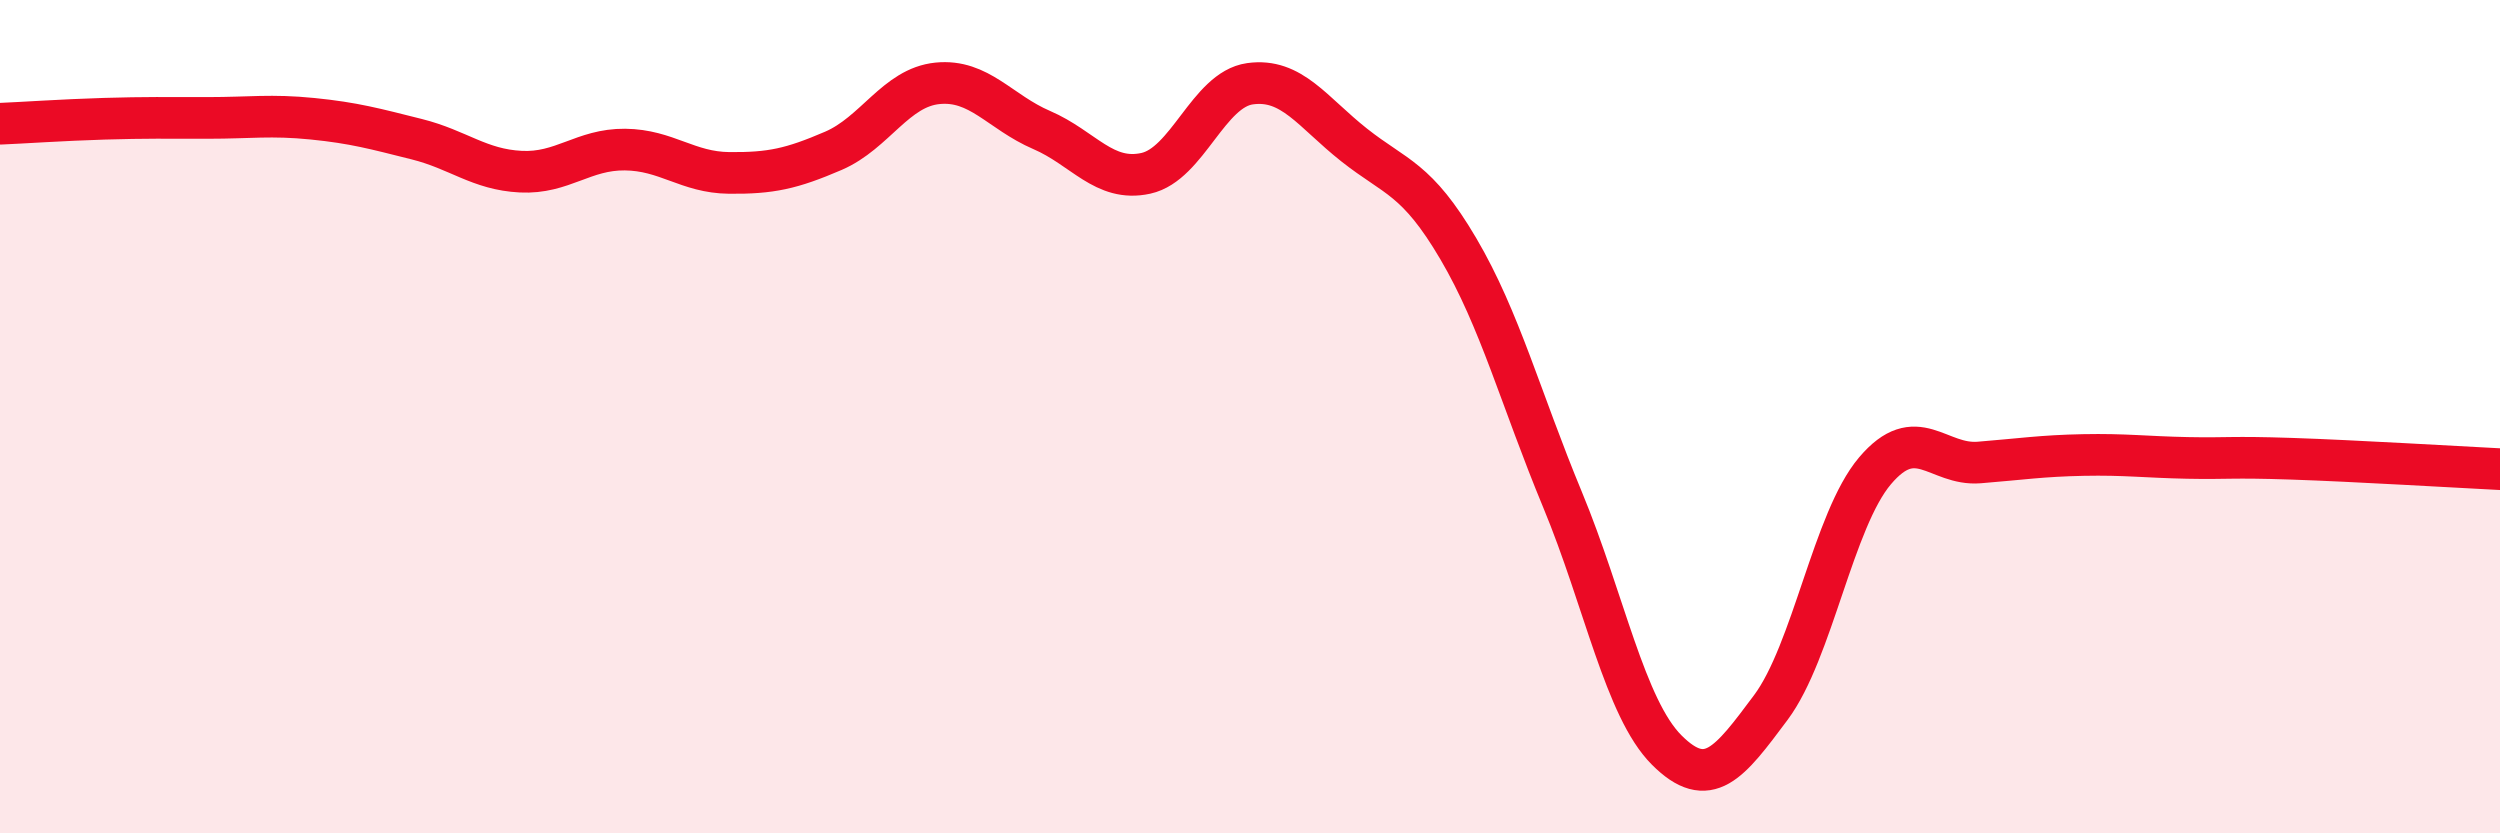
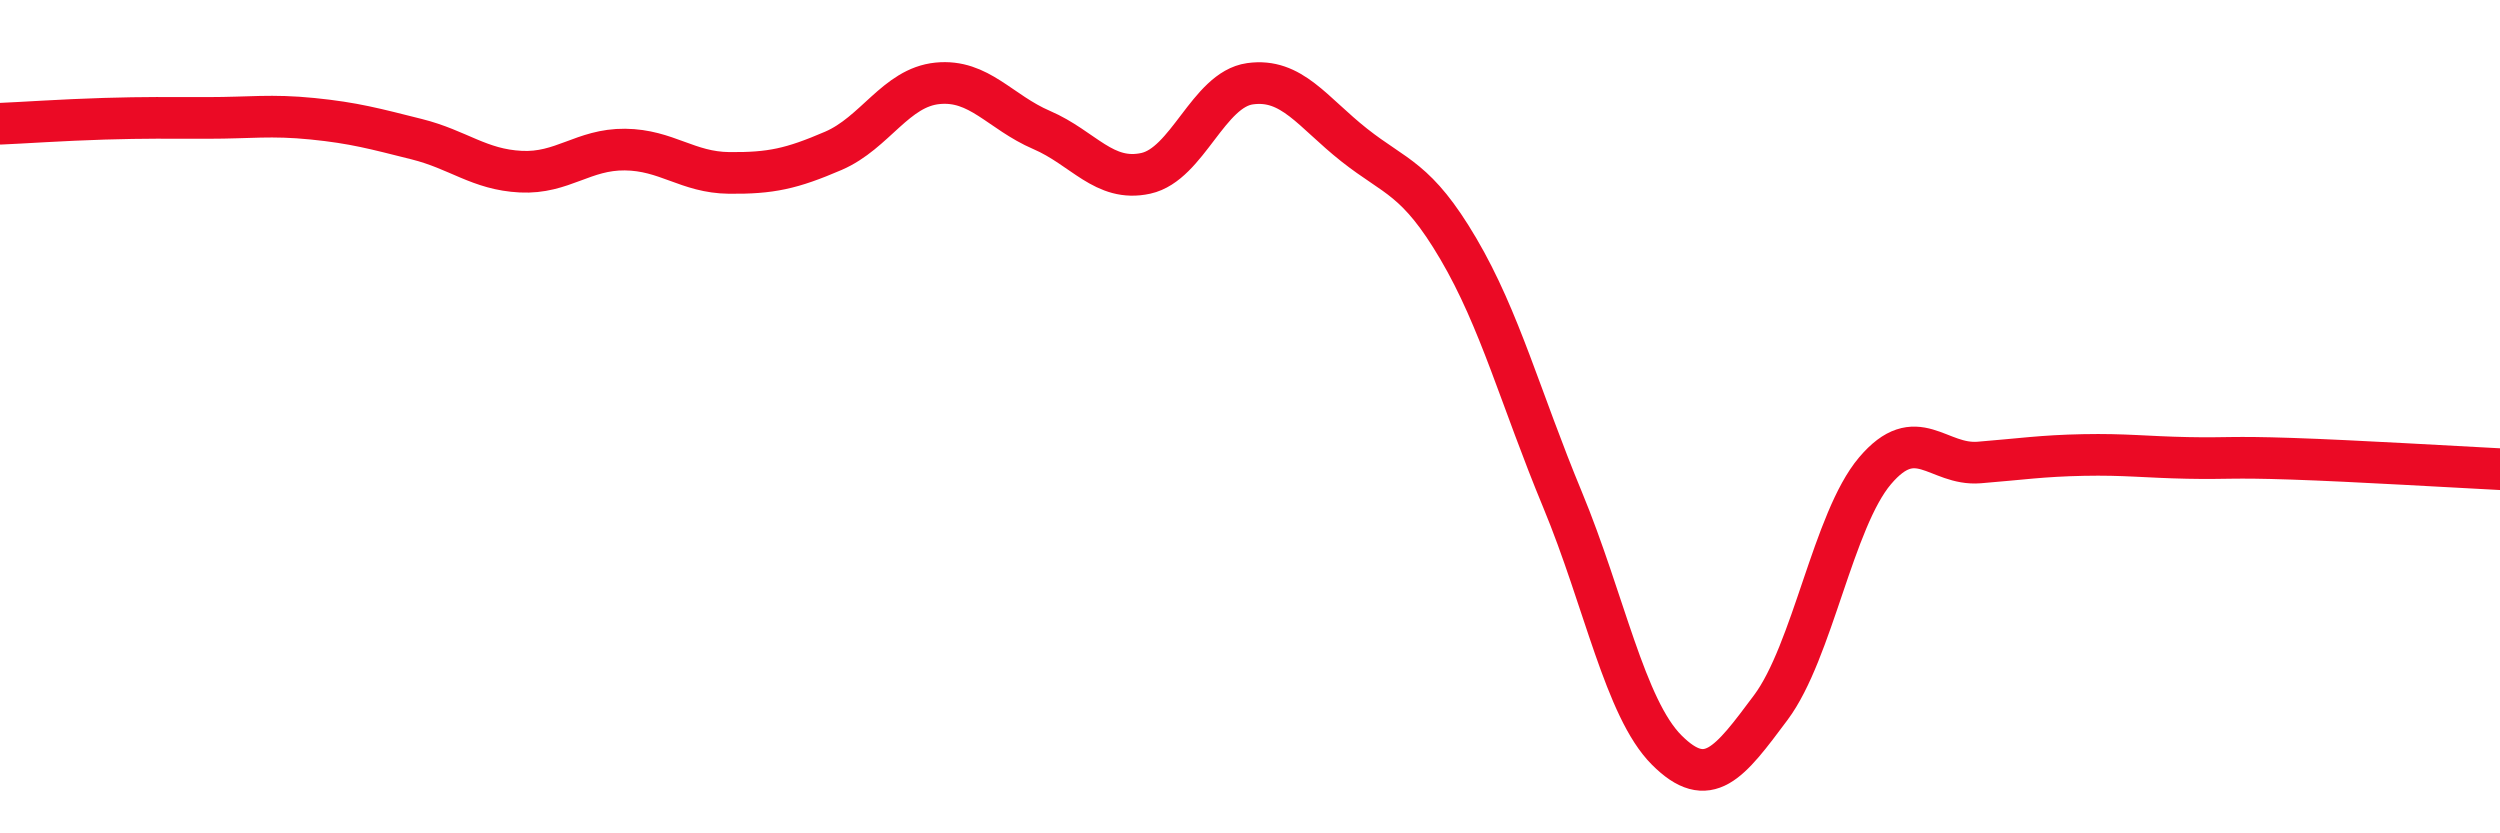
<svg xmlns="http://www.w3.org/2000/svg" width="60" height="20" viewBox="0 0 60 20">
-   <path d="M 0,2.97 C 0.5,2.95 1.5,2.88 2.5,2.85 C 3.5,2.82 4,2.83 5,2.83 C 6,2.83 6.5,2.75 7.5,2.85 C 8.5,2.95 9,3.09 10,3.34 C 11,3.59 11.5,4.07 12.5,4.12 C 13.5,4.17 14,3.58 15,3.59 C 16,3.6 16.5,4.14 17.5,4.15 C 18.5,4.16 19,4.05 20,3.62 C 21,3.19 21.5,2.1 22.5,2 C 23.5,1.9 24,2.69 25,3.12 C 26,3.55 26.5,4.38 27.5,4.16 C 28.5,3.94 29,2.15 30,2.01 C 31,1.87 31.5,2.69 32.5,3.48 C 33.5,4.27 34,4.27 35,5.97 C 36,7.67 36.5,9.58 37.5,11.99 C 38.5,14.4 39,17 40,18 C 41,19 41.5,18.32 42.5,16.98 C 43.5,15.64 44,12.48 45,11.3 C 46,10.12 46.5,11.18 47.5,11.1 C 48.5,11.02 49,10.94 50,10.92 C 51,10.9 51.5,10.97 52.5,10.99 C 53.5,11.01 53.5,10.96 55,11.01 C 56.5,11.06 59,11.21 60,11.26L60 20L0 20Z" fill="#EB0A25" opacity="0.1" stroke-linecap="round" stroke-linejoin="round" />
  <path d="M 0,2.97 C 0.5,2.95 1.5,2.88 2.5,2.85 C 3.5,2.82 4,2.83 5,2.83 C 6,2.83 6.5,2.75 7.5,2.85 C 8.5,2.95 9,3.09 10,3.34 C 11,3.59 11.5,4.07 12.5,4.12 C 13.5,4.17 14,3.58 15,3.59 C 16,3.6 16.5,4.14 17.5,4.15 C 18.5,4.16 19,4.05 20,3.62 C 21,3.19 21.5,2.1 22.5,2 C 23.5,1.9 24,2.69 25,3.12 C 26,3.55 26.5,4.38 27.5,4.16 C 28.5,3.94 29,2.15 30,2.01 C 31,1.87 31.5,2.69 32.5,3.48 C 33.5,4.27 34,4.27 35,5.97 C 36,7.67 36.5,9.58 37.5,11.99 C 38.5,14.4 39,17 40,18 C 41,19 41.5,18.32 42.5,16.98 C 43.5,15.64 44,12.48 45,11.3 C 46,10.12 46.5,11.18 47.5,11.1 C 48.5,11.02 49,10.94 50,10.92 C 51,10.9 51.5,10.97 52.5,10.99 C 53.5,11.01 53.5,10.96 55,11.01 C 56.5,11.06 59,11.21 60,11.26" stroke="#EB0A25" stroke-width="1" fill="none" stroke-linecap="round" stroke-linejoin="round" />
</svg>